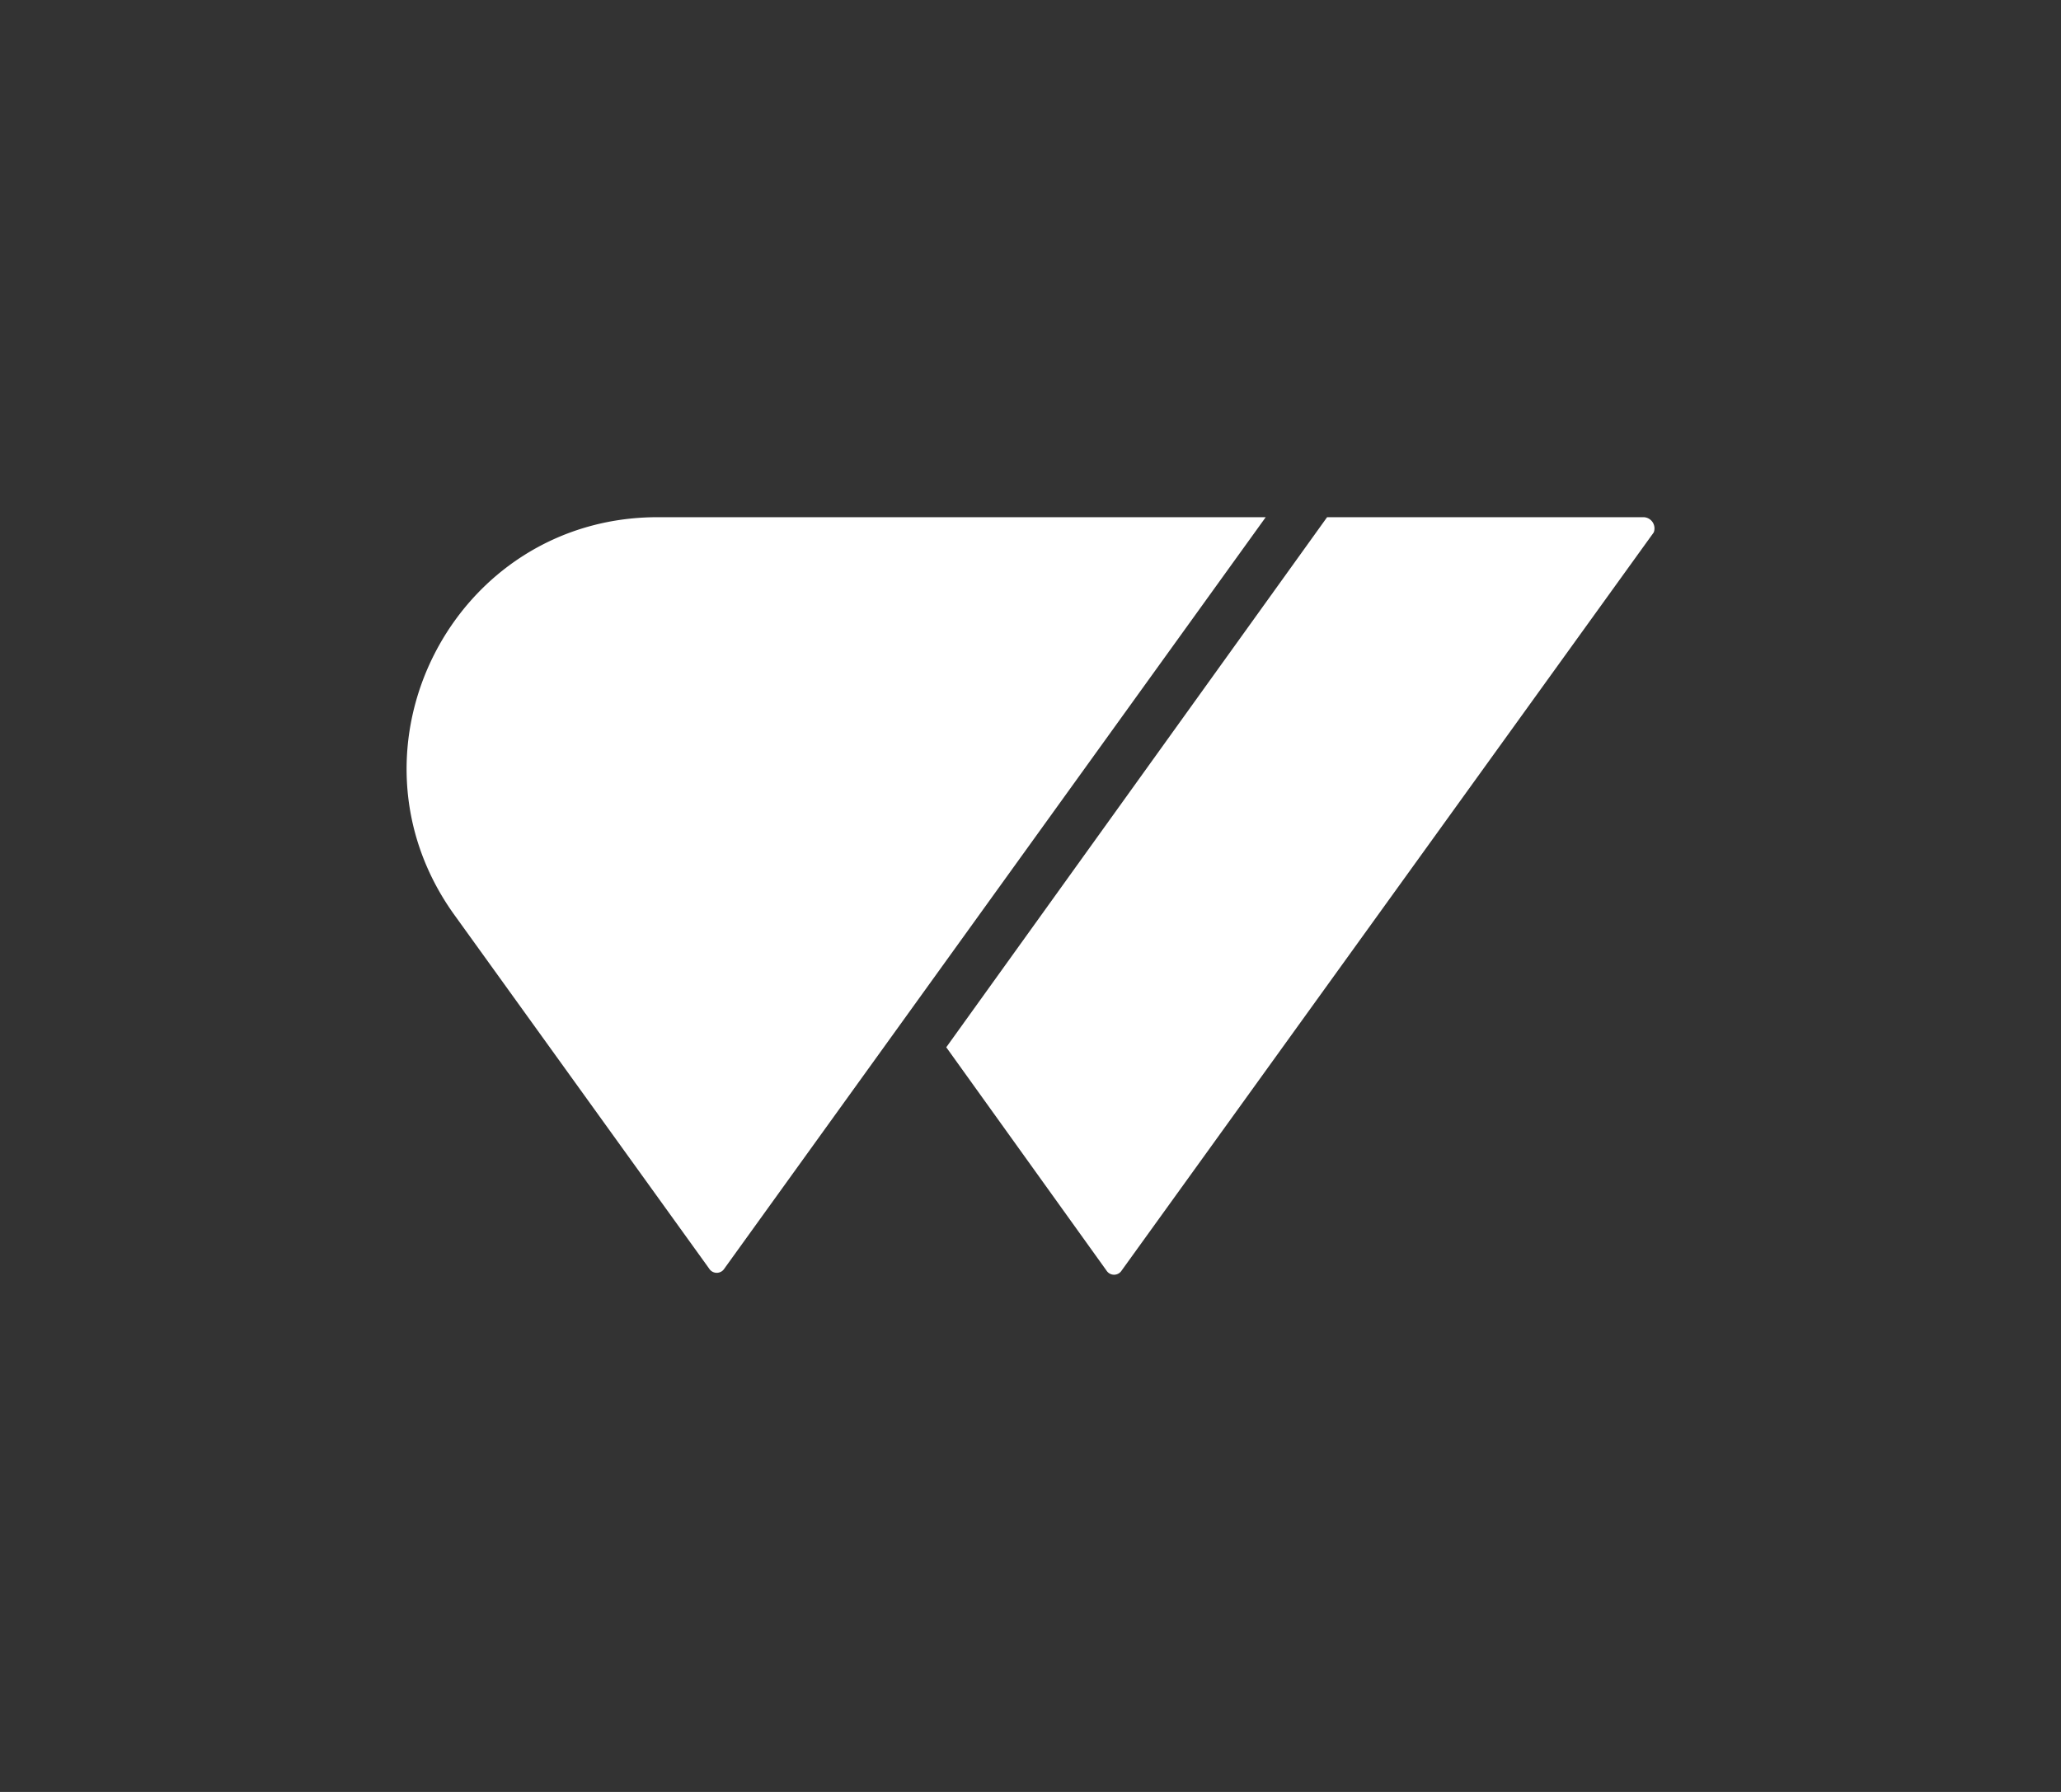
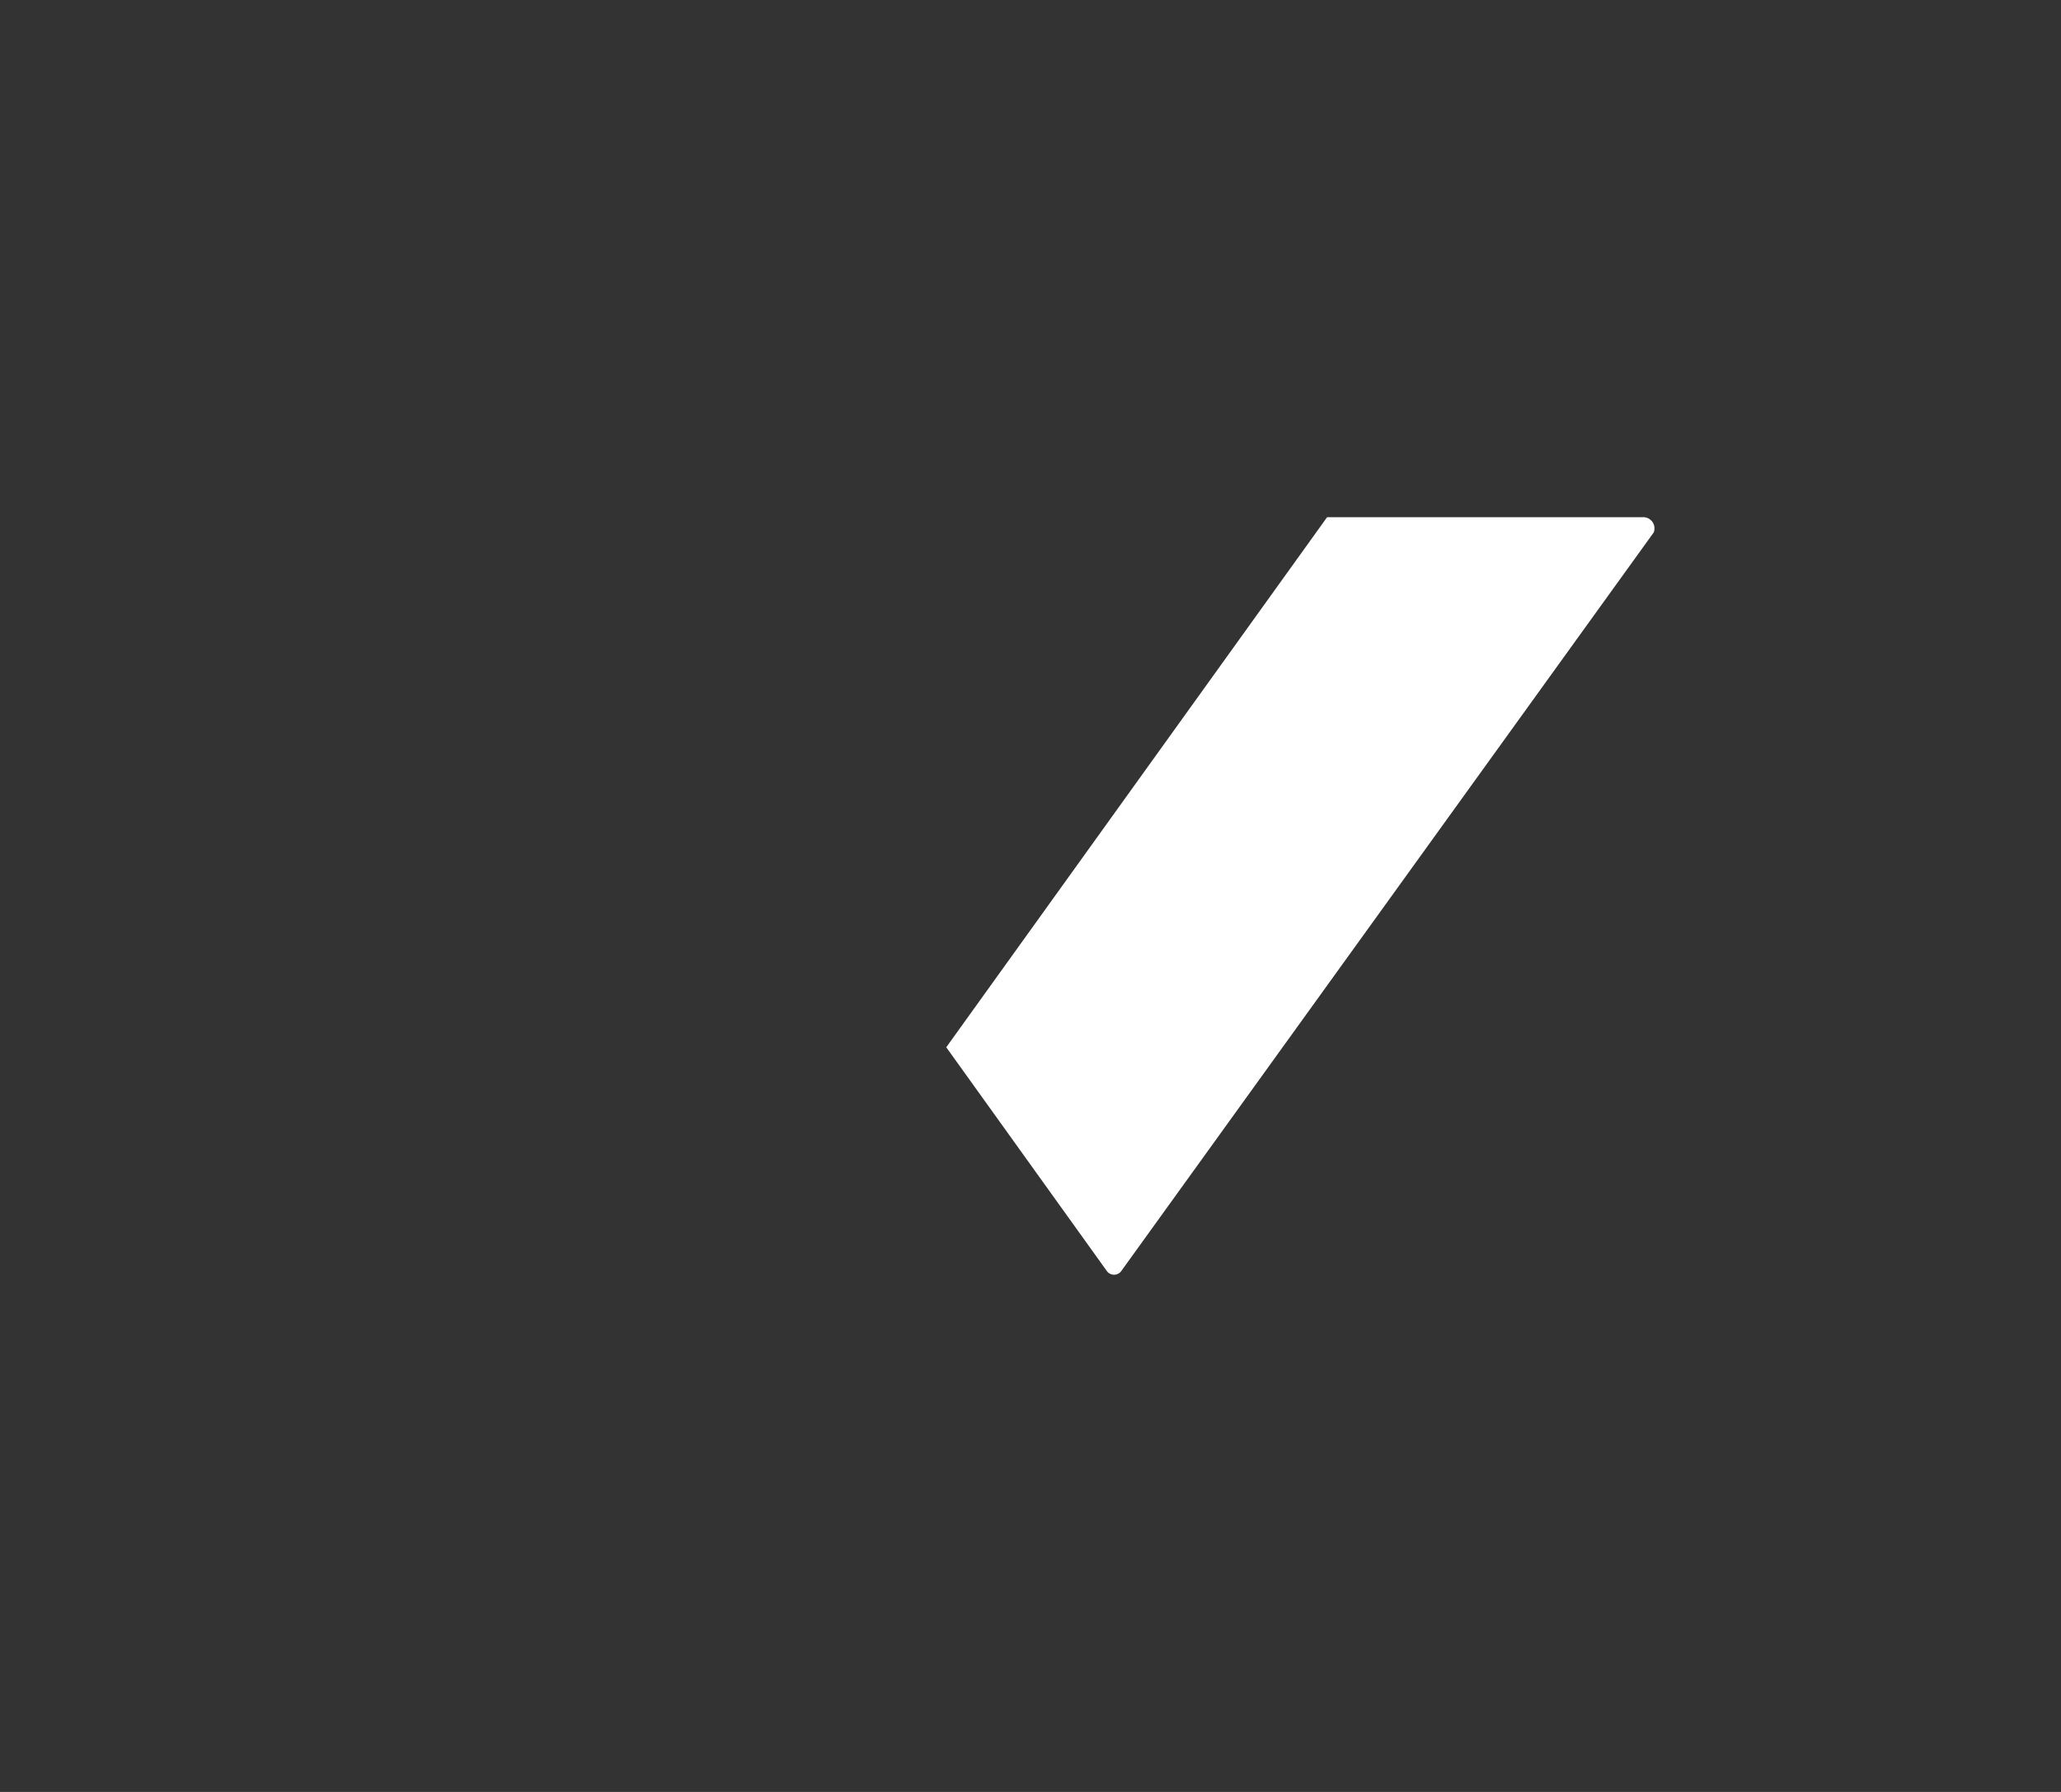
<svg xmlns="http://www.w3.org/2000/svg" viewBox="0 0 184 160">
  <rect x="0" y="0" width="184" height="160" fill="#333333" stroke="none" />
  <defs>
    <style>.a{fill:#fff;}</style>
  </defs>
-   <path class="a" d="M58.72,46.18c-18.22,0-28.78,20.6-18.22,35.42l22.81,31.67a.8.8,0,0,0,1.36,0L113,46.18Z" />
  <path class="a" d="M146.74,46.18H118.48l-34,47.33,14.3,19.93a.8.8,0,0,0,1.36,0l47.5-65.9A1,1,0,0,0,146.74,46.18Z" />
</svg>